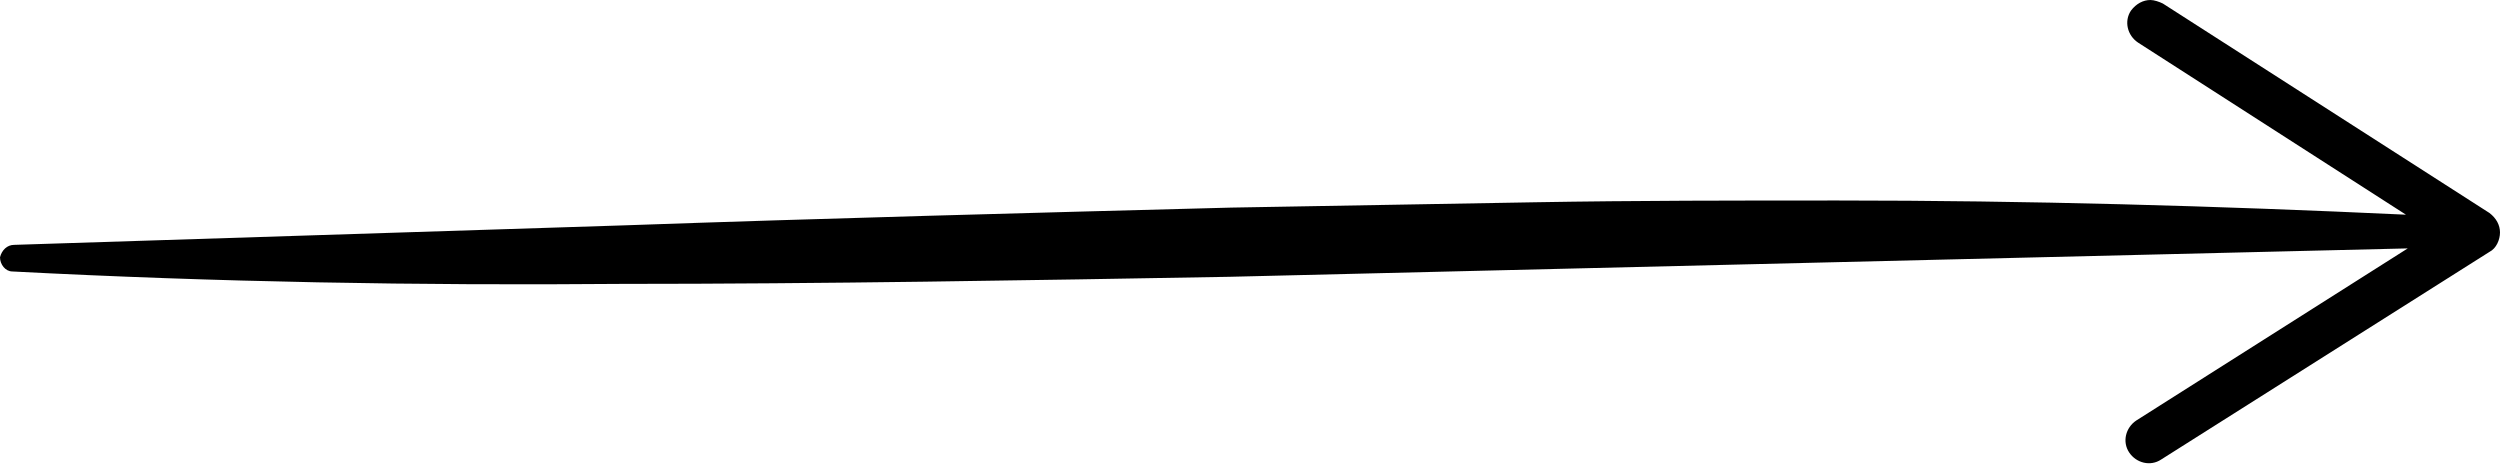
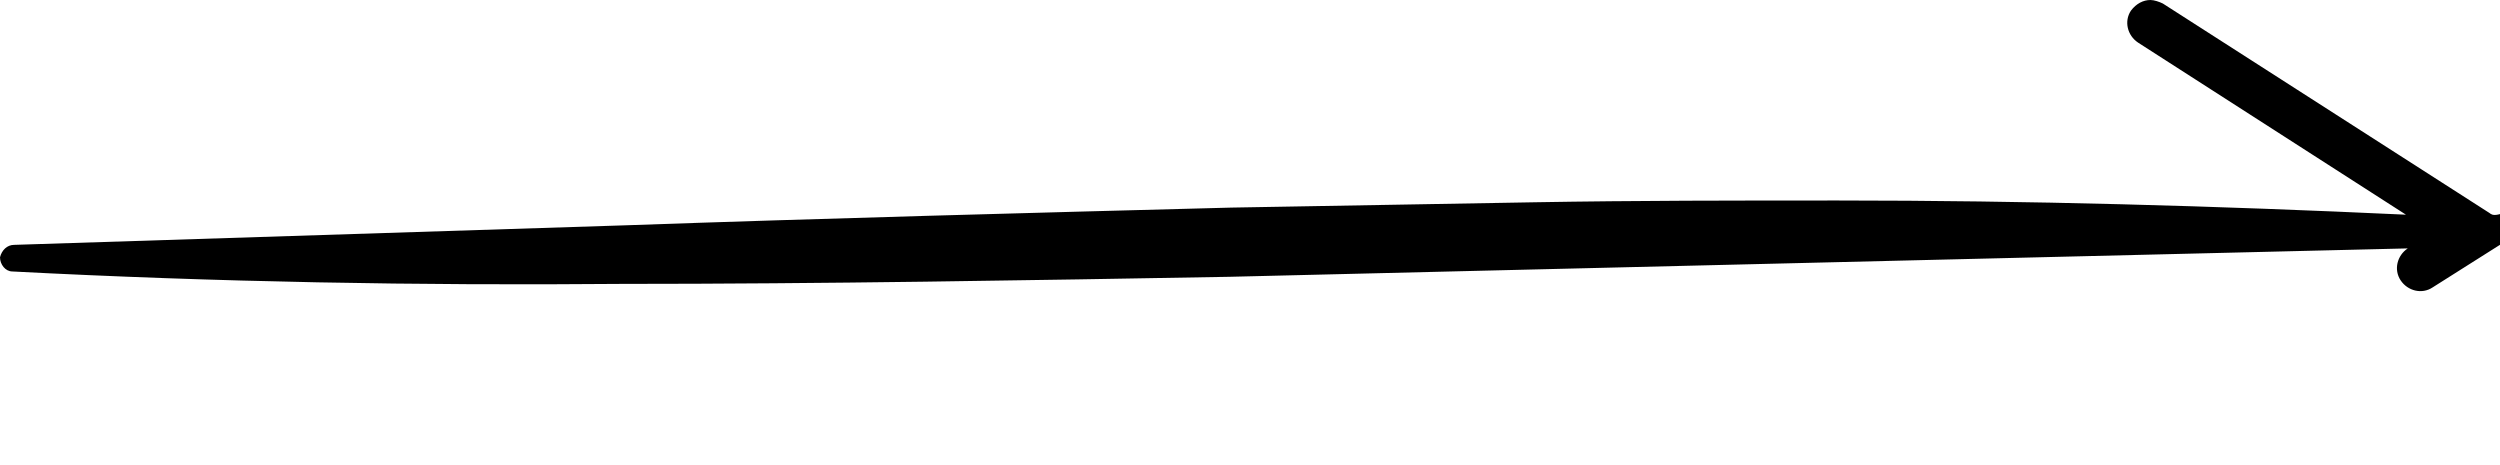
<svg xmlns="http://www.w3.org/2000/svg" version="1.1" x="0px" y="0px" viewBox="0 0 140.9 26.2" style="enable-background:new 0 0 140.9 26.2;" xml:space="preserve">
  <style type="text/css">
	.st0{fill:#E0E0E0;}
</style>
  <g id="BG">
</g>
  <g id="Layer_1">
</g>
  <g id="Arrows">
-     <path d="M140.3,12L121.9,0.2c-0.2-0.1-0.5-0.2-0.7-0.2c-0.4,0-0.8,0.2-1.1,0.6c-0.4,0.6-0.2,1.4,0.4,1.8l15.1,9.7   c-10.7-0.5-21.4-0.8-32-0.8c-5.7,0-11.4,0-17.1,0.1l-17.1,0.3c-11.4,0.3-22.8,0.6-34.2,1L0.8,13.8c-0.4,0-0.7,0.3-0.8,0.7   c0,0.4,0.3,0.8,0.7,0.8C12.2,15.9,23.6,16.1,35,16c11.4,0,22.9-0.2,34.3-0.4l66.4-1.6l-15.3,9.7c-0.6,0.4-0.8,1.2-0.4,1.8   s1.2,0.8,1.8,0.4l18.5-11.7c0.4-0.2,0.6-0.7,0.6-1.1C140.9,12.7,140.7,12.3,140.3,12z" />
+     <path d="M140.3,12L121.9,0.2c-0.2-0.1-0.5-0.2-0.7-0.2c-0.4,0-0.8,0.2-1.1,0.6c-0.4,0.6-0.2,1.4,0.4,1.8l15.1,9.7   c-10.7-0.5-21.4-0.8-32-0.8c-5.7,0-11.4,0-17.1,0.1l-17.1,0.3c-11.4,0.3-22.8,0.6-34.2,1L0.8,13.8c-0.4,0-0.7,0.3-0.8,0.7   c0,0.4,0.3,0.8,0.7,0.8C12.2,15.9,23.6,16.1,35,16c11.4,0,22.9-0.2,34.3-0.4l66.4-1.6c-0.6,0.4-0.8,1.2-0.4,1.8   s1.2,0.8,1.8,0.4l18.5-11.7c0.4-0.2,0.6-0.7,0.6-1.1C140.9,12.7,140.7,12.3,140.3,12z" />
  </g>
</svg>